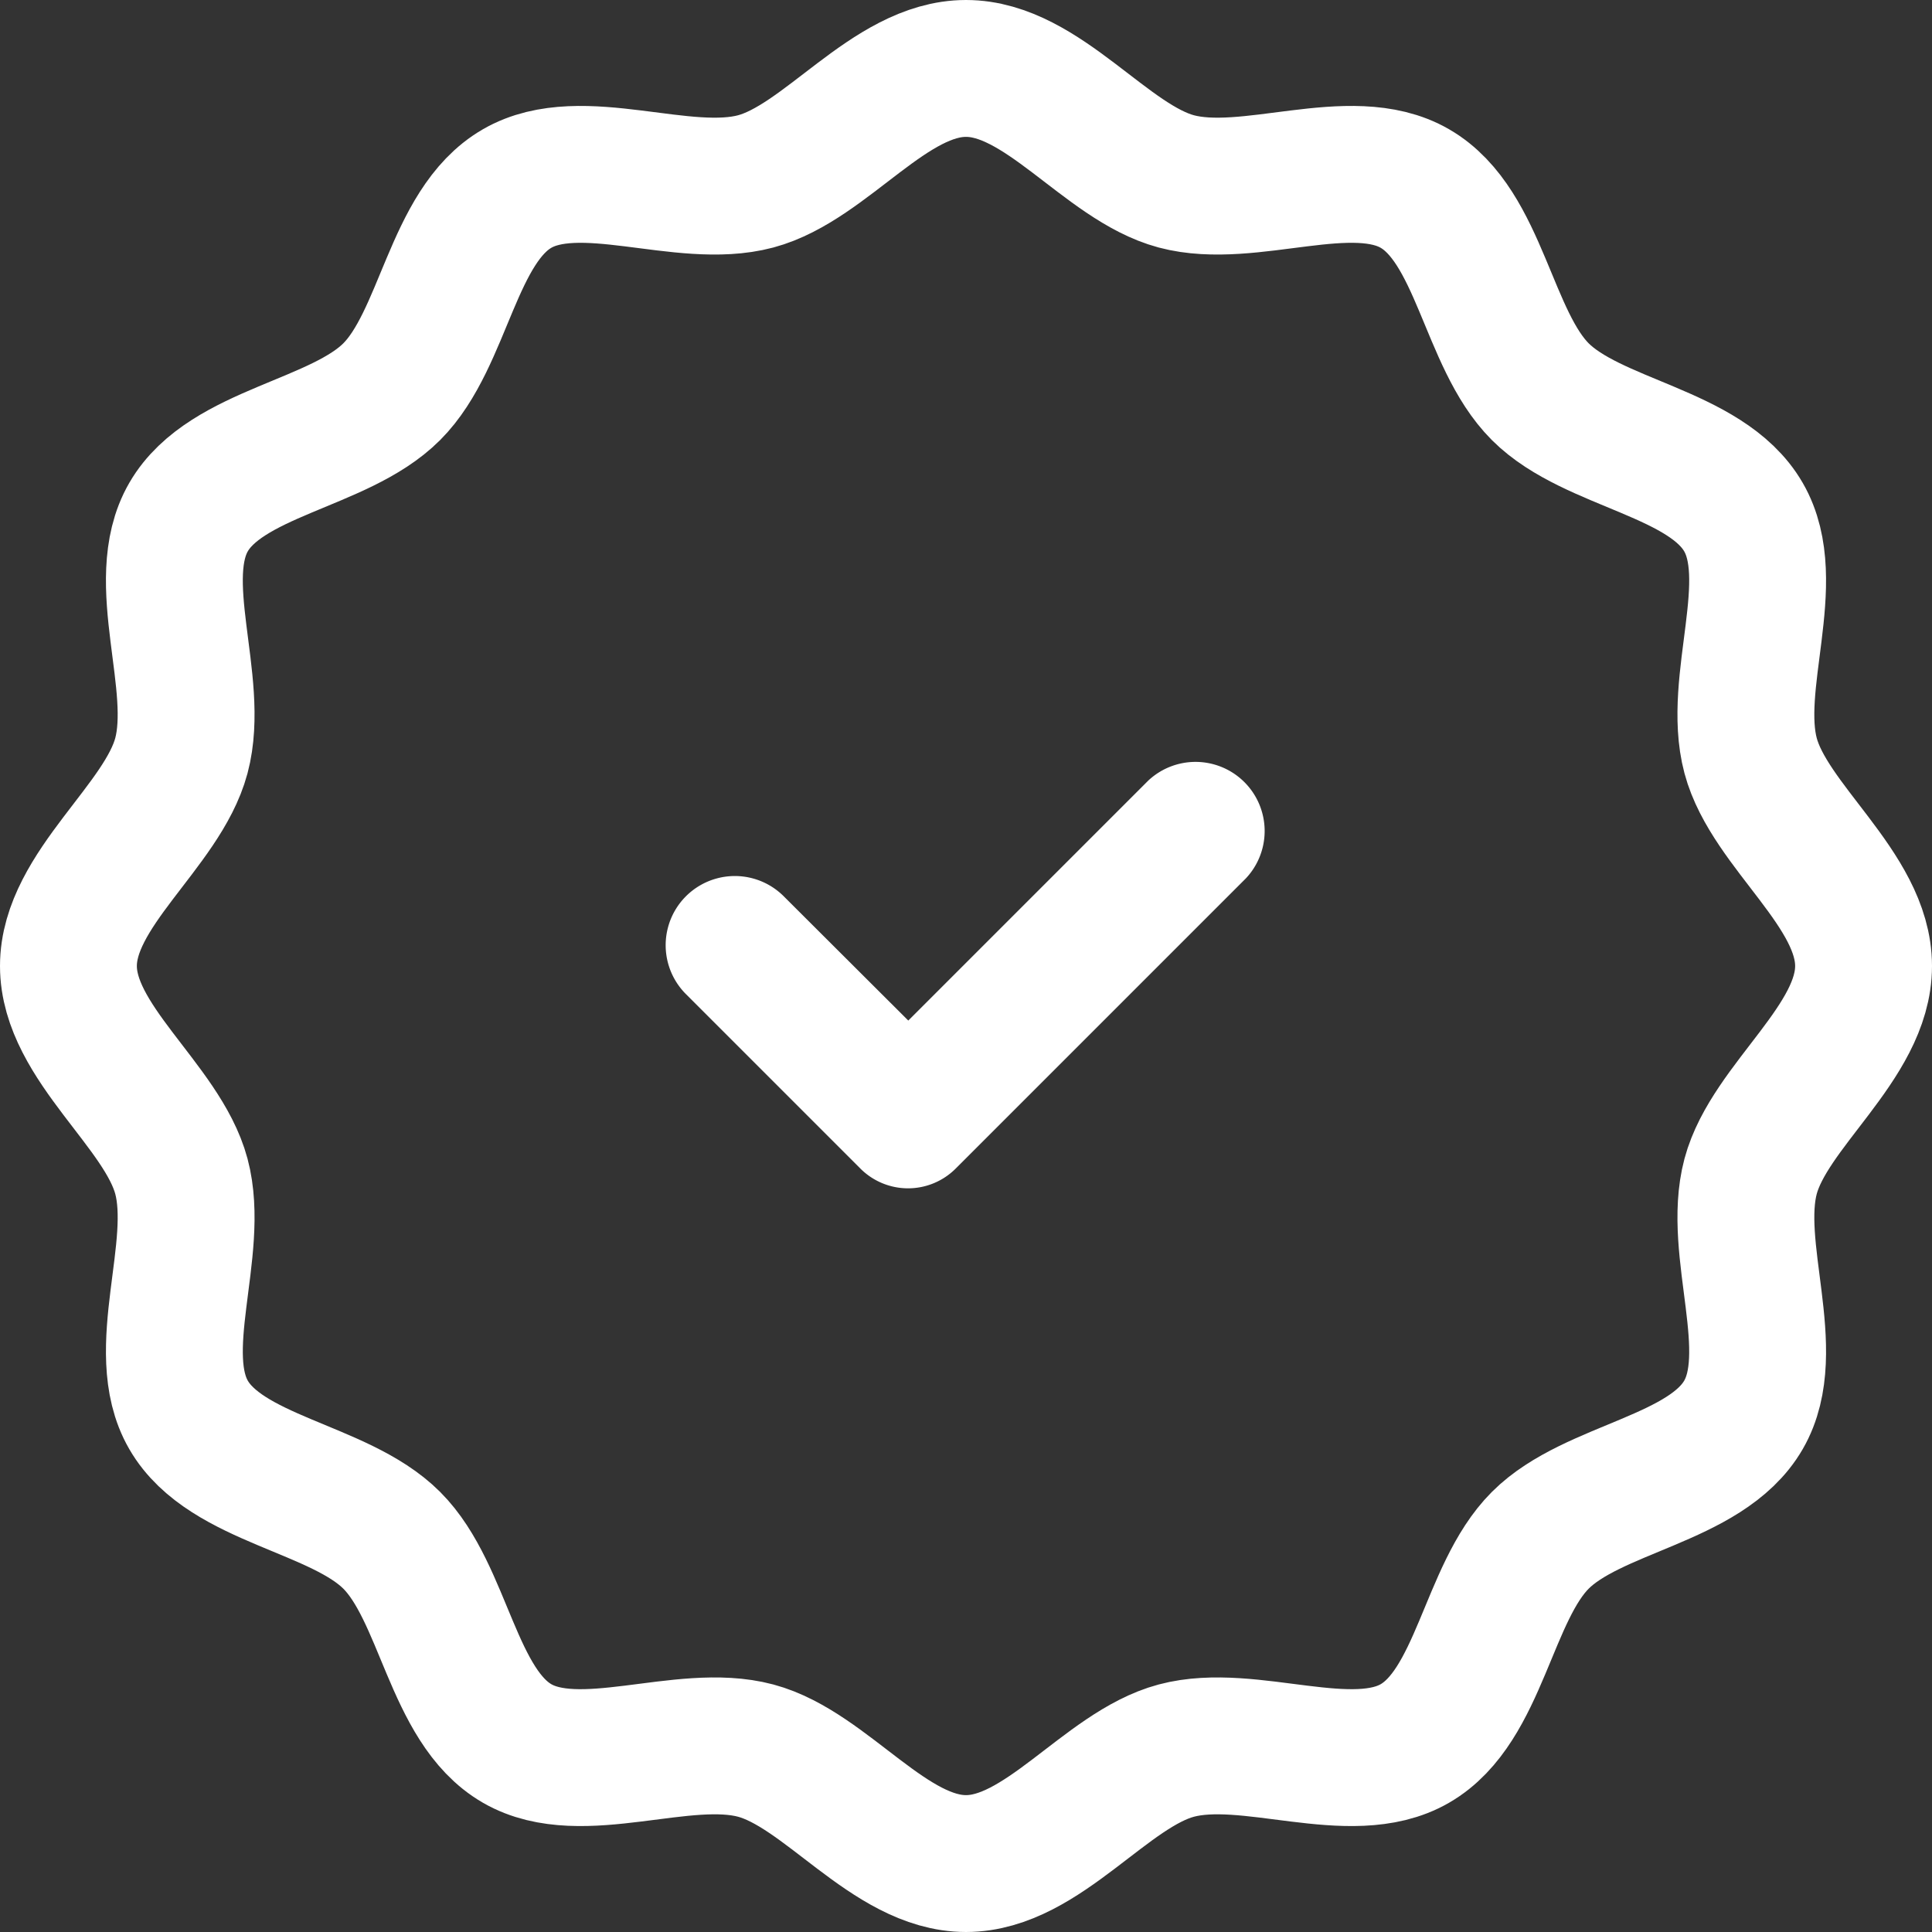
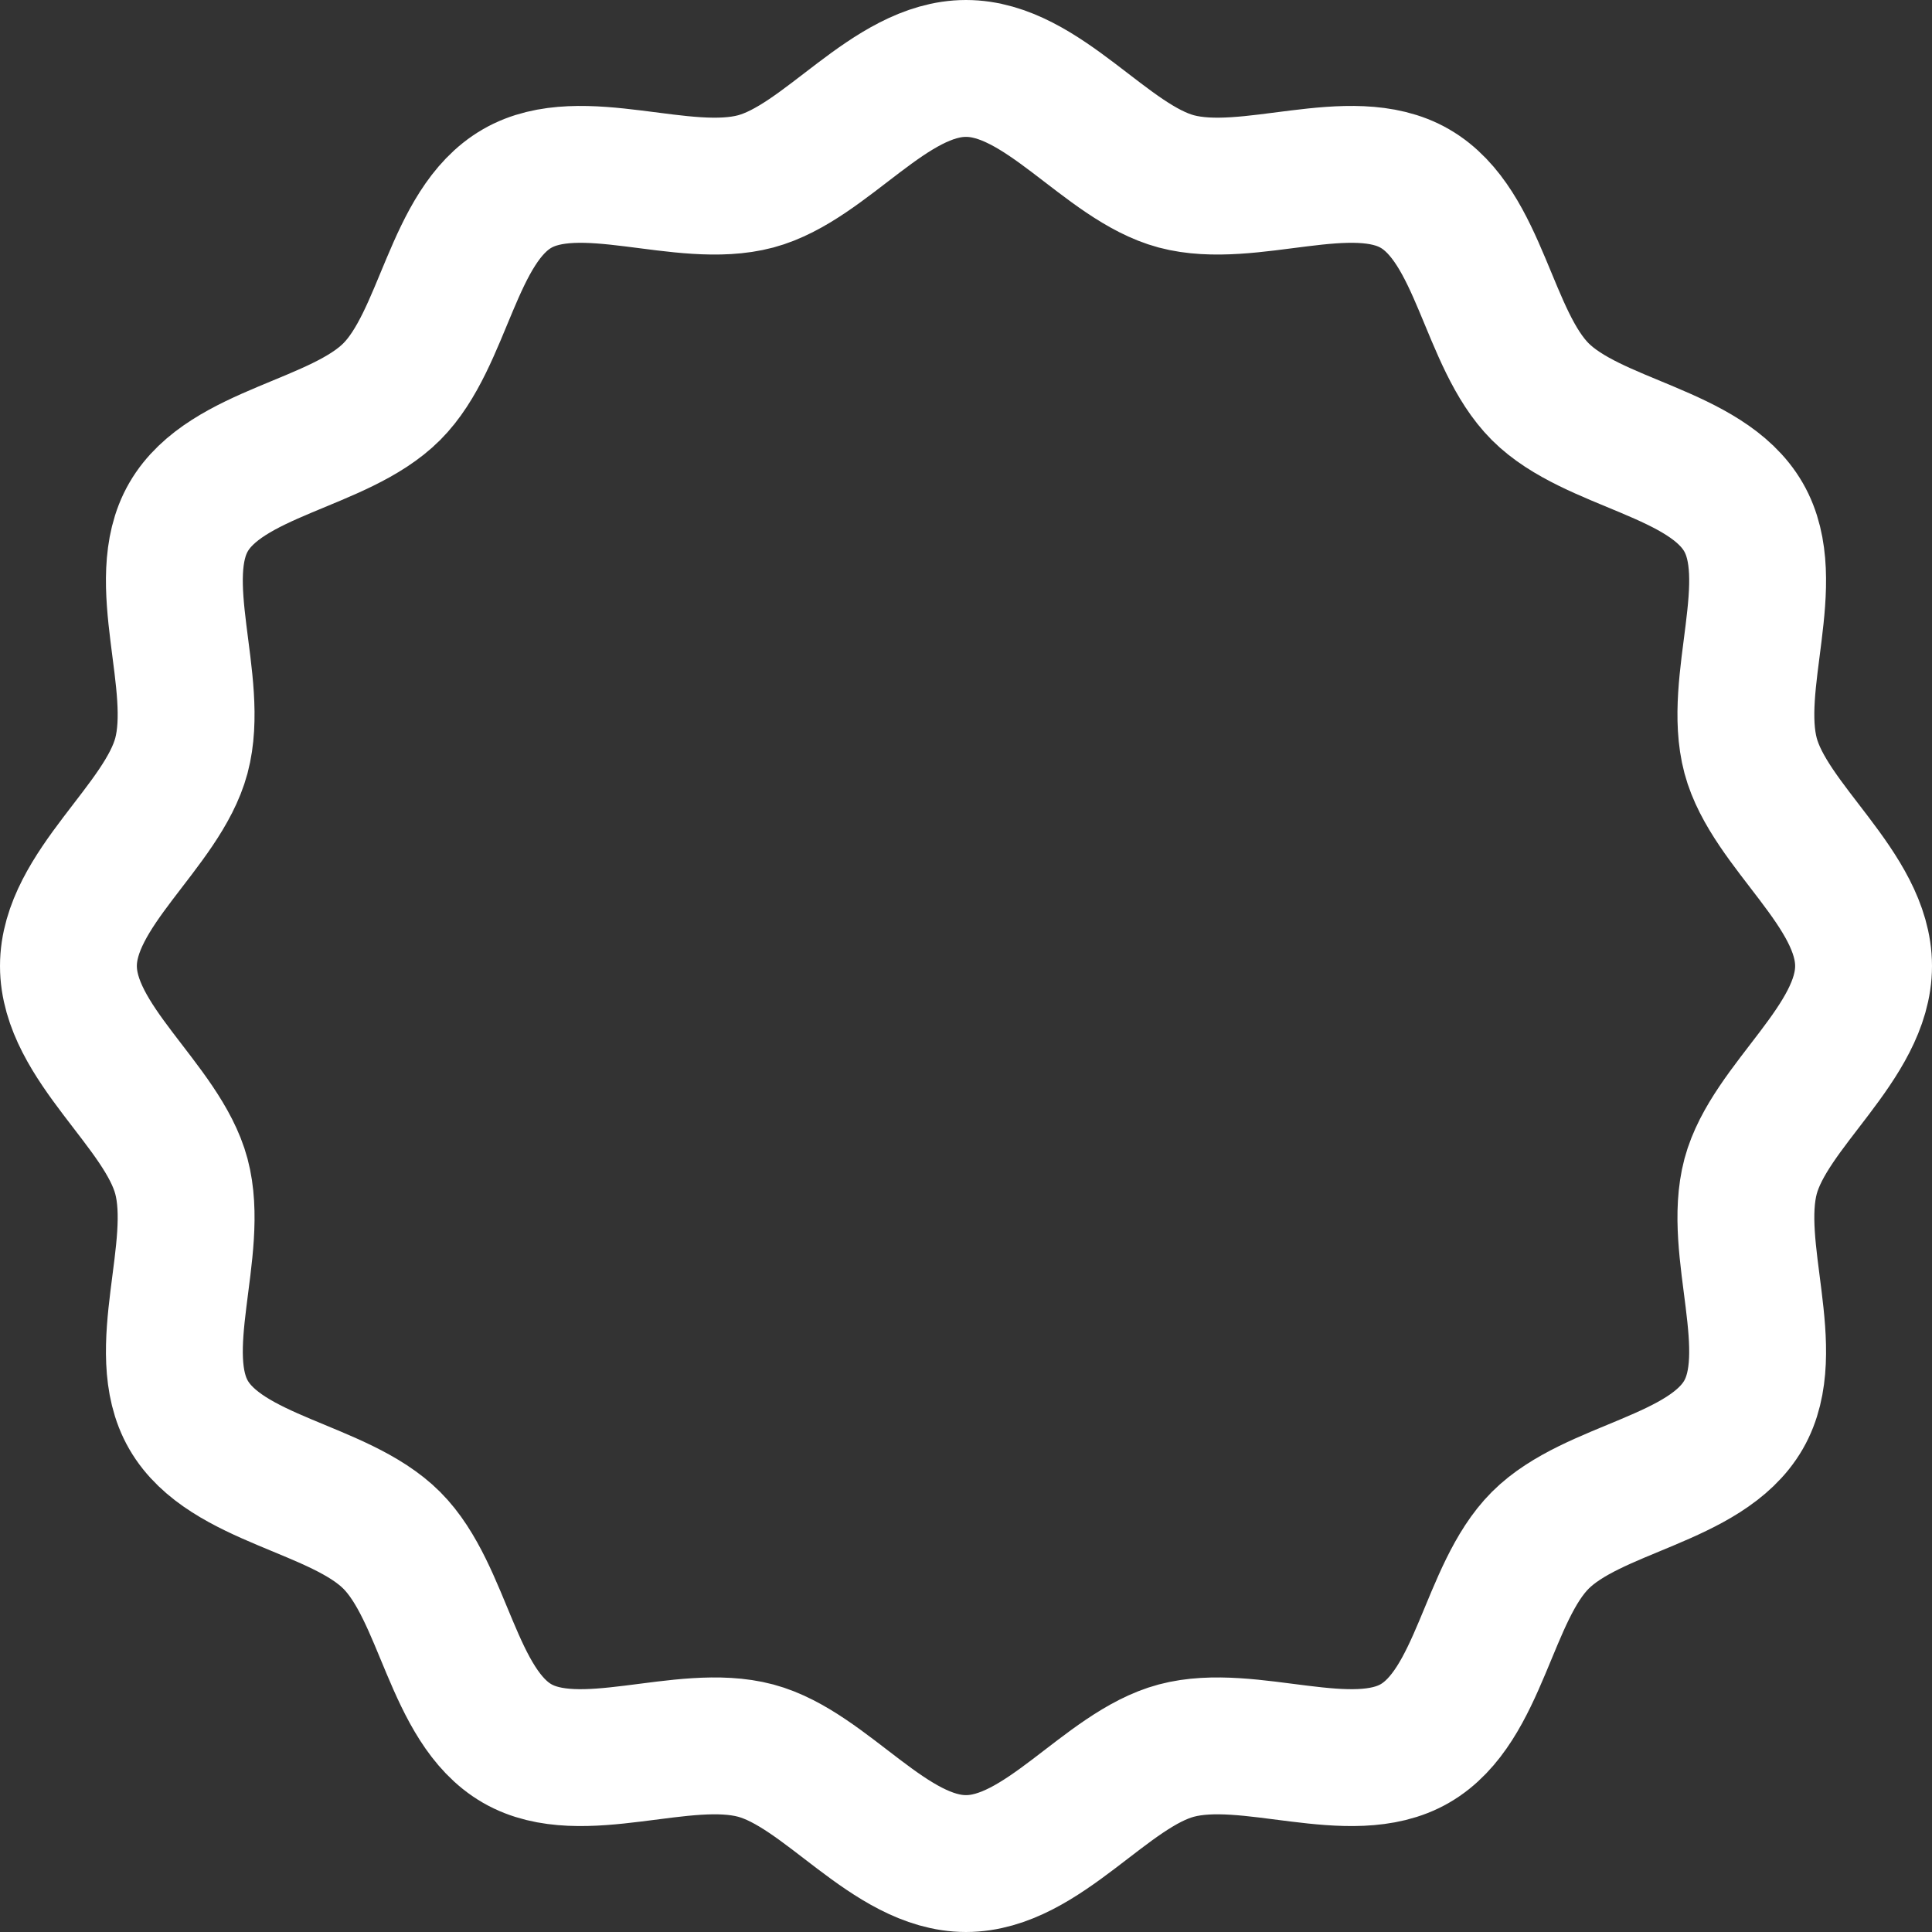
<svg xmlns="http://www.w3.org/2000/svg" width="42.348" height="42.348" viewBox="0 0 42.348 42.348">
  <rect x="0" y="0" width="42.348" height="42.348" fill="#333333" stroke="none" />
  <g id="checklist" transform="translate(-2.5 -2.5)">
    <path id="Pfad_6633" data-name="Pfad 6633" d="M43.348,23.674c0,1.679-2.062,3.063-2.476,4.61-.426,1.6.653,3.83-.157,5.23-.823,1.423-3.3,1.594-4.453,2.748s-1.325,3.63-2.748,4.453c-1.4.81-3.63-.269-5.23.157-1.548.413-2.931,2.476-4.61,2.476s-3.063-2.062-4.61-2.476c-1.6-.426-3.83.653-5.23-.157-1.423-.823-1.594-3.3-2.748-4.453s-3.63-1.325-4.453-2.748c-.81-1.4.269-3.63-.157-5.23C6.062,26.736,4,25.353,4,23.674s2.062-3.063,2.476-4.61c.426-1.6-.653-3.83.157-5.23.823-1.423,3.3-1.594,4.453-2.748s1.325-3.63,2.748-4.453c1.4-.81,3.63.269,5.23-.157C20.611,6.062,21.995,4,23.674,4s3.063,2.062,4.61,2.476c1.6.426,3.83-.653,5.23.157,1.423.823,1.594,3.3,2.748,4.453s3.63,1.325,4.453,2.748c.81,1.4-.269,3.63.157,5.23C41.285,20.611,43.348,21.995,43.348,23.674Z" fill="none" stroke="#ffffff" stroke-width="3" />
-     <path id="Pfad_6634" data-name="Pfad 6634" d="M46,44.636l-5.26,5.26L38.01,47.172a1.516,1.516,0,1,0-2.144,2.144l3.825,3.825a1.476,1.476,0,0,0,2.087,0l6.361-6.361A1.515,1.515,0,0,0,46,44.636Z" transform="translate(-18.331 -25.026)" fill="#ffffff" />
  </g>
</svg>